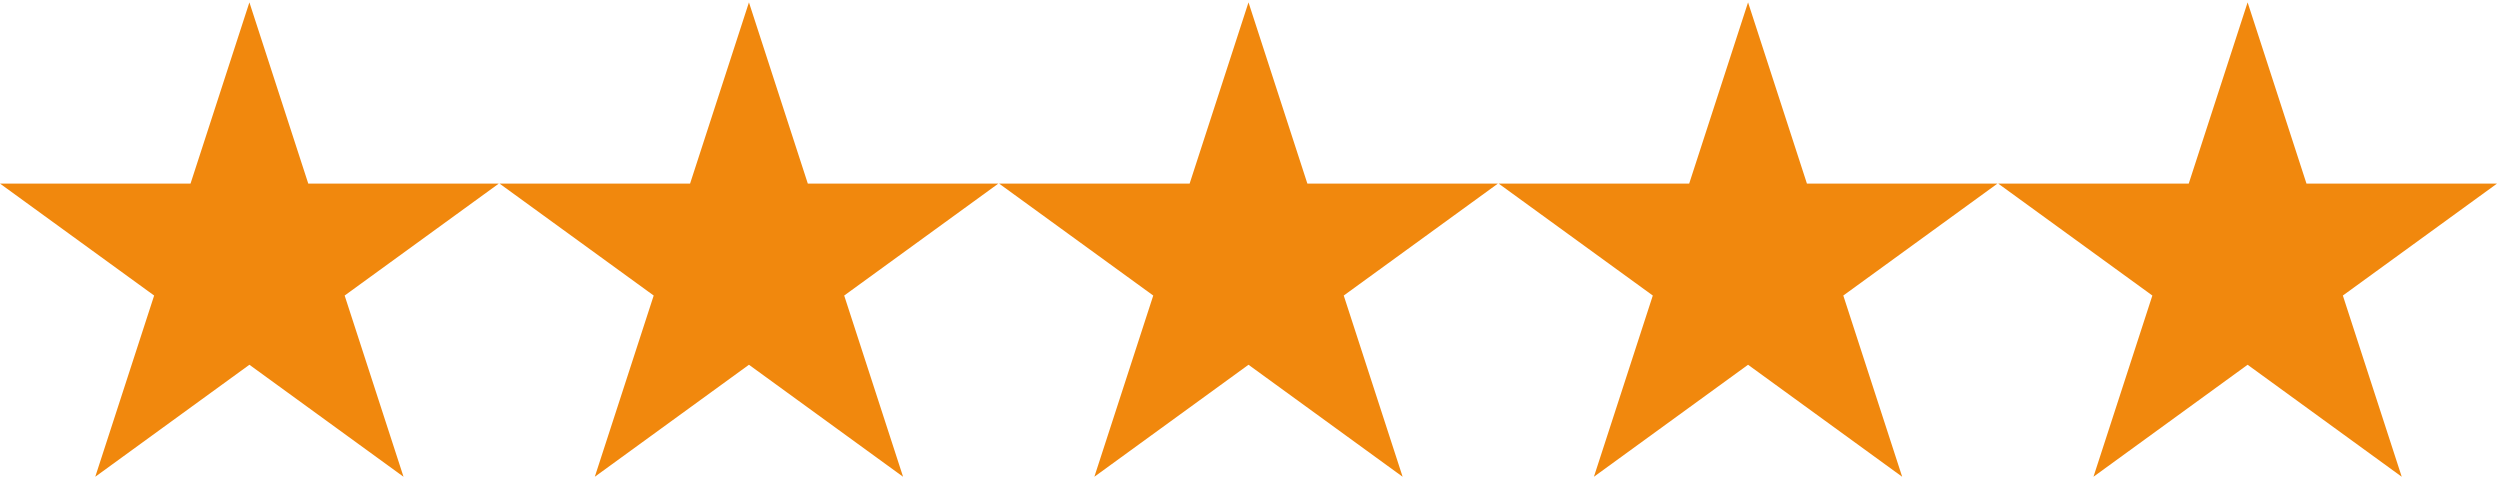
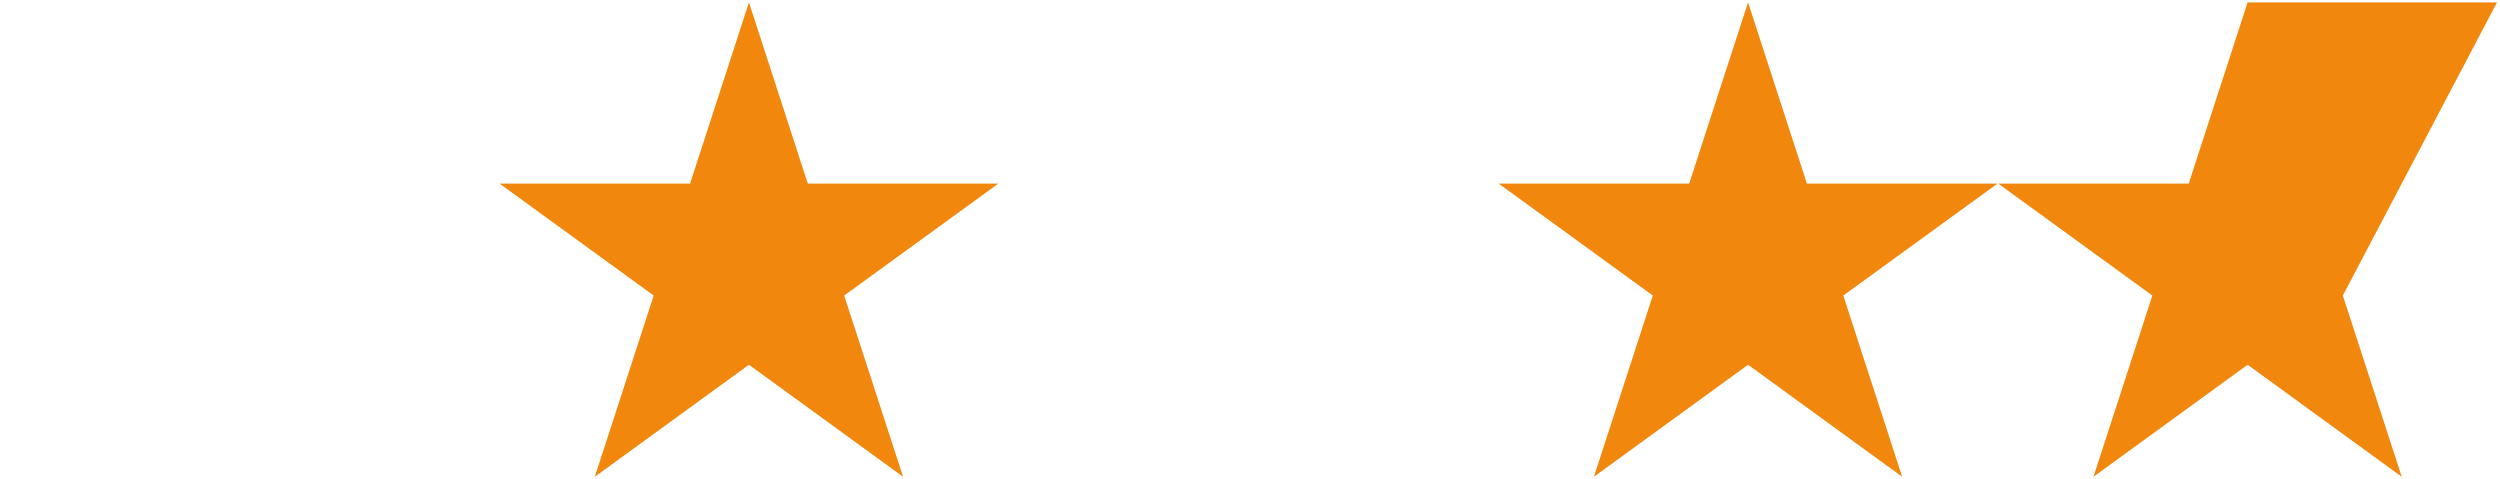
<svg xmlns="http://www.w3.org/2000/svg" width="527" height="101" viewBox="0 0 527 101" fill="none">
-   <path fill-rule="evenodd" clip-rule="evenodd" d="M52.573 0.5L64.982 38.7H105.146L72.651 62.3L85.061 100.5L52.573 76.89L20.081 100.5L32.494 62.3L0 38.7H40.164L52.573 0.5Z" fill="#F1880D" />
  <path fill-rule="evenodd" clip-rule="evenodd" d="M157.878 0.5L170.287 38.7H210.451L177.956 62.3L190.366 100.5L157.878 76.89L125.386 100.5L137.799 62.3L105.305 38.7H145.469L157.878 0.5Z" fill="#F1880D" />
-   <path fill-rule="evenodd" clip-rule="evenodd" d="M263.184 0.5L275.593 38.7H315.757L283.262 62.3L295.672 100.5L263.184 76.89L230.692 100.5L243.105 62.3L210.611 38.7H250.775L263.184 0.5Z" fill="#F1880D" />
  <path fill-rule="evenodd" clip-rule="evenodd" d="M368.49 0.5L380.899 38.7H421.063L388.568 62.3L400.978 100.5L368.49 76.89L335.998 100.5L348.411 62.3L315.917 38.7H356.081L368.49 0.5Z" fill="#F1880D" />
-   <path fill-rule="evenodd" clip-rule="evenodd" d="M473.796 0.5L486.205 38.7H526.369L493.874 62.3L506.284 100.5L473.796 76.89L441.304 100.5L453.717 62.3L421.223 38.7H461.387L473.796 0.5Z" fill="#F1880D" />
+   <path fill-rule="evenodd" clip-rule="evenodd" d="M473.796 0.5H526.369L493.874 62.3L506.284 100.5L473.796 76.89L441.304 100.5L453.717 62.3L421.223 38.7H461.387L473.796 0.5Z" fill="#F1880D" />
</svg>